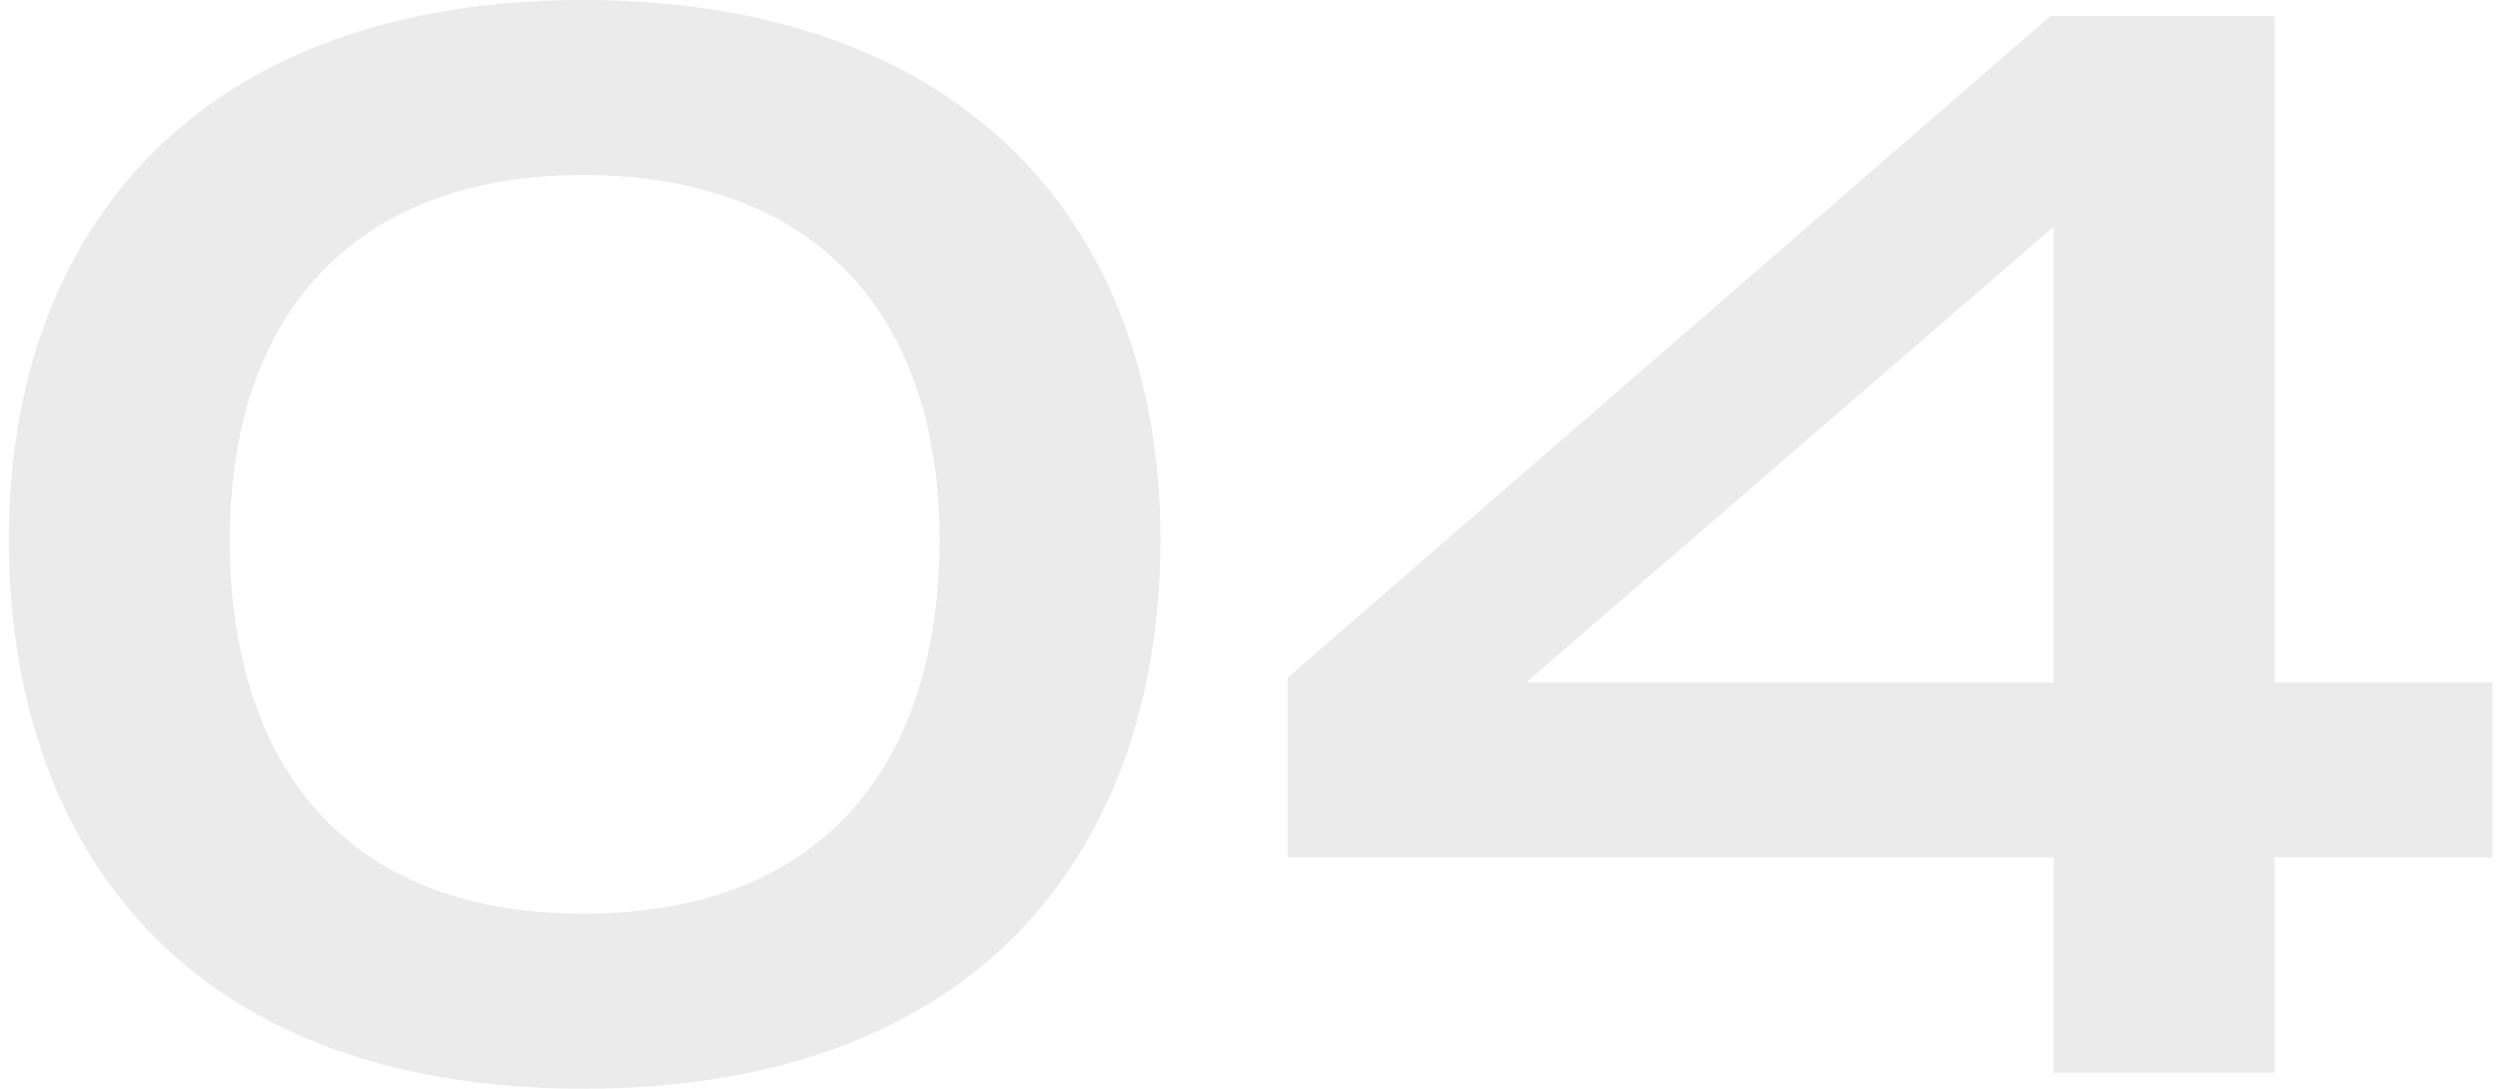
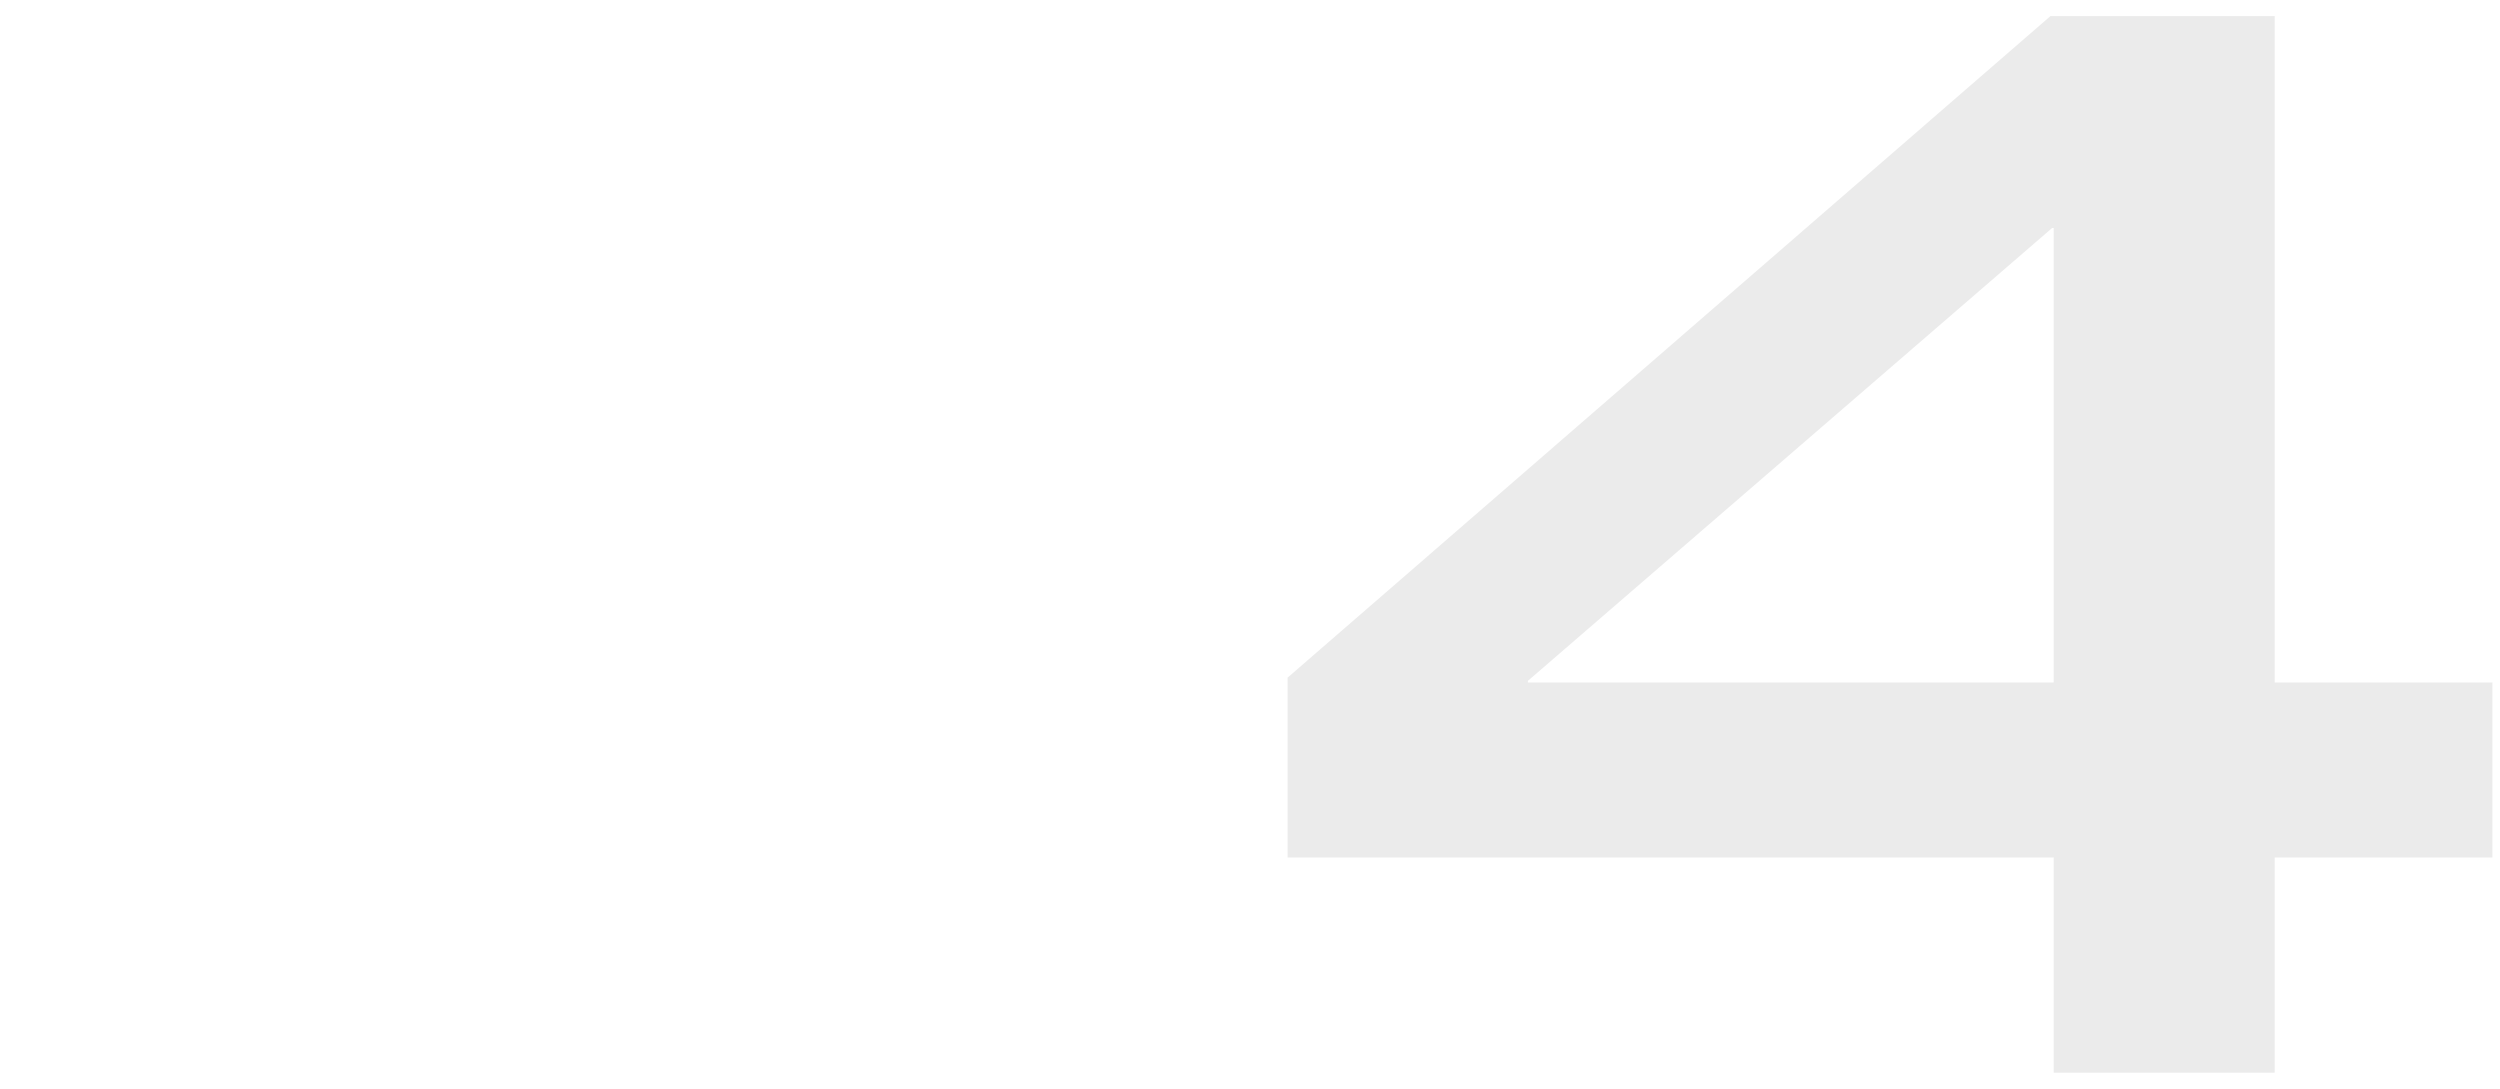
<svg xmlns="http://www.w3.org/2000/svg" width="124" height="54" viewBox="0 0 124 54" fill="none">
  <path d="M101.864 53.203V42.531H63.864V33.611L101.704 0.796H112.824V33.849H123.624V42.531H112.824V53.203H101.864ZM75.784 33.849H101.864V11.31H101.784L75.784 33.77V33.849Z" fill="#333333" fill-opacity="0.1" />
-   <path d="M28.92 54C8.76 54 0.44 41.496 0.44 26.761C0.44 11.23 10.04 0 28.92 0C47.88 0 57.56 11.23 57.56 26.761C57.56 41.496 49.16 54 28.92 54ZM28.92 45.319C41.16 45.319 46.6 37.513 46.6 26.761C46.6 15.611 40.44 8.681 28.92 8.681C17.56 8.681 11.4 15.611 11.4 26.761C11.4 37.513 16.76 45.319 28.92 45.319Z" fill="#333333" fill-opacity="0.1" />
</svg>